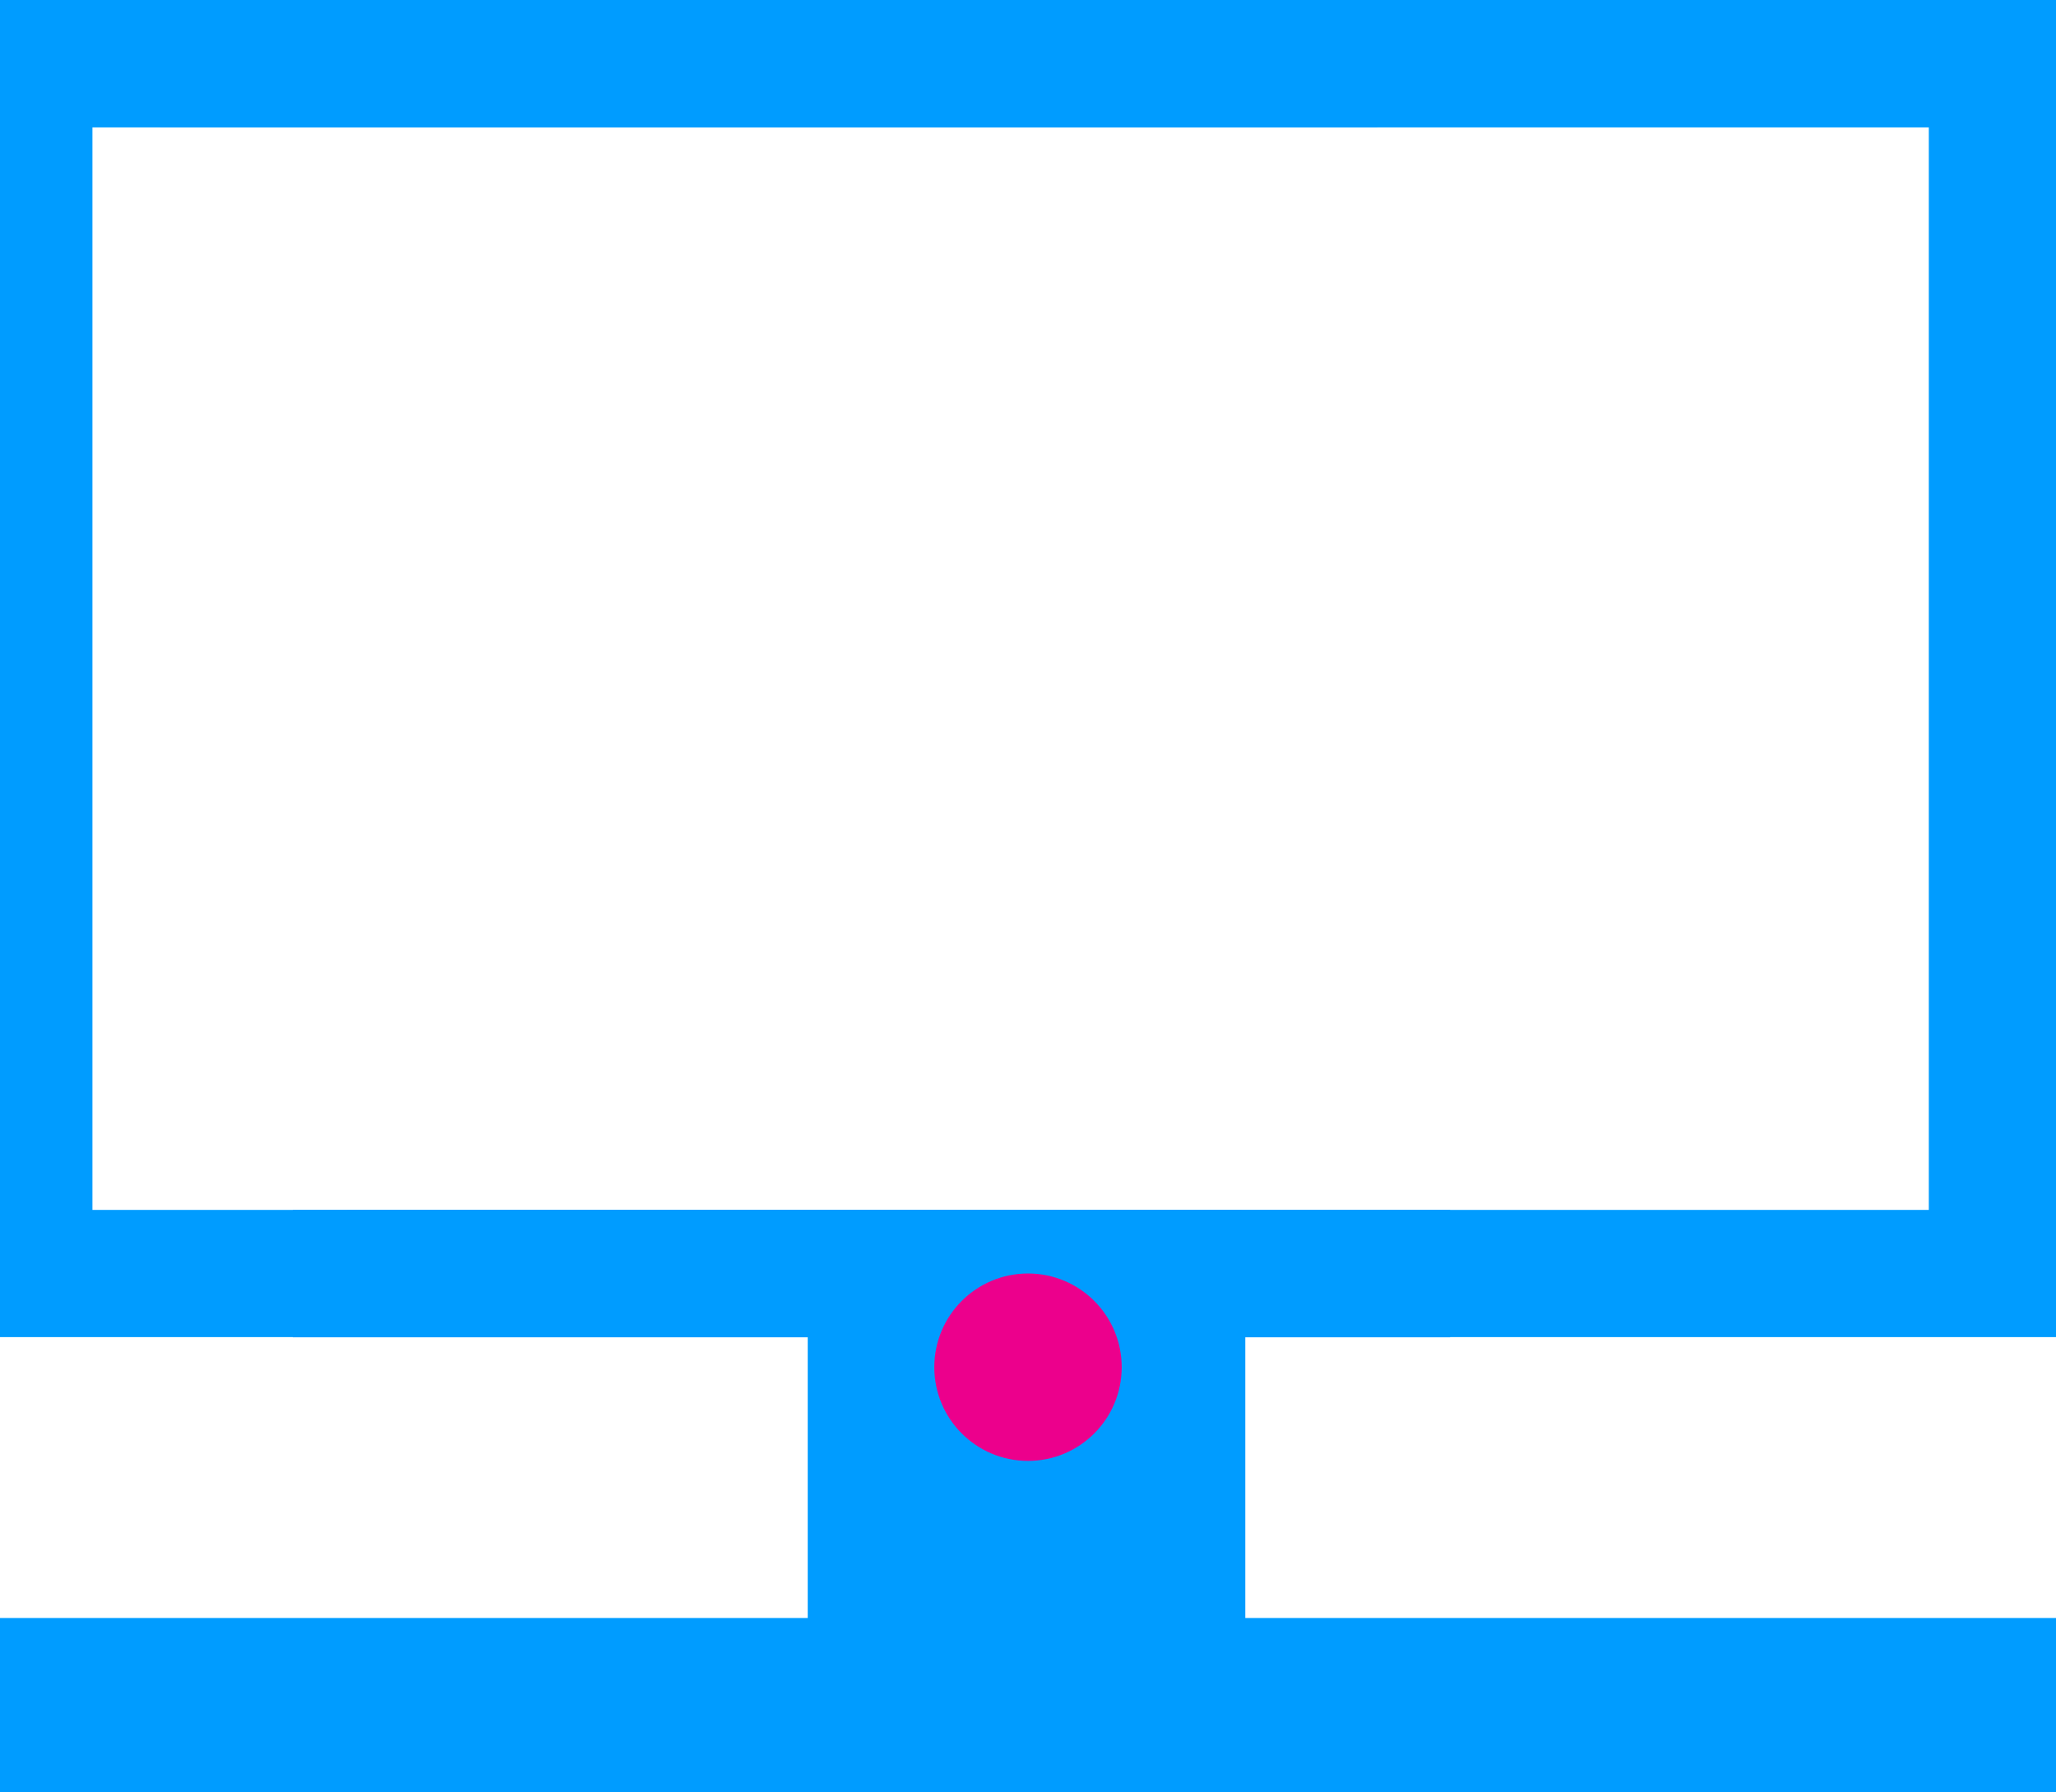
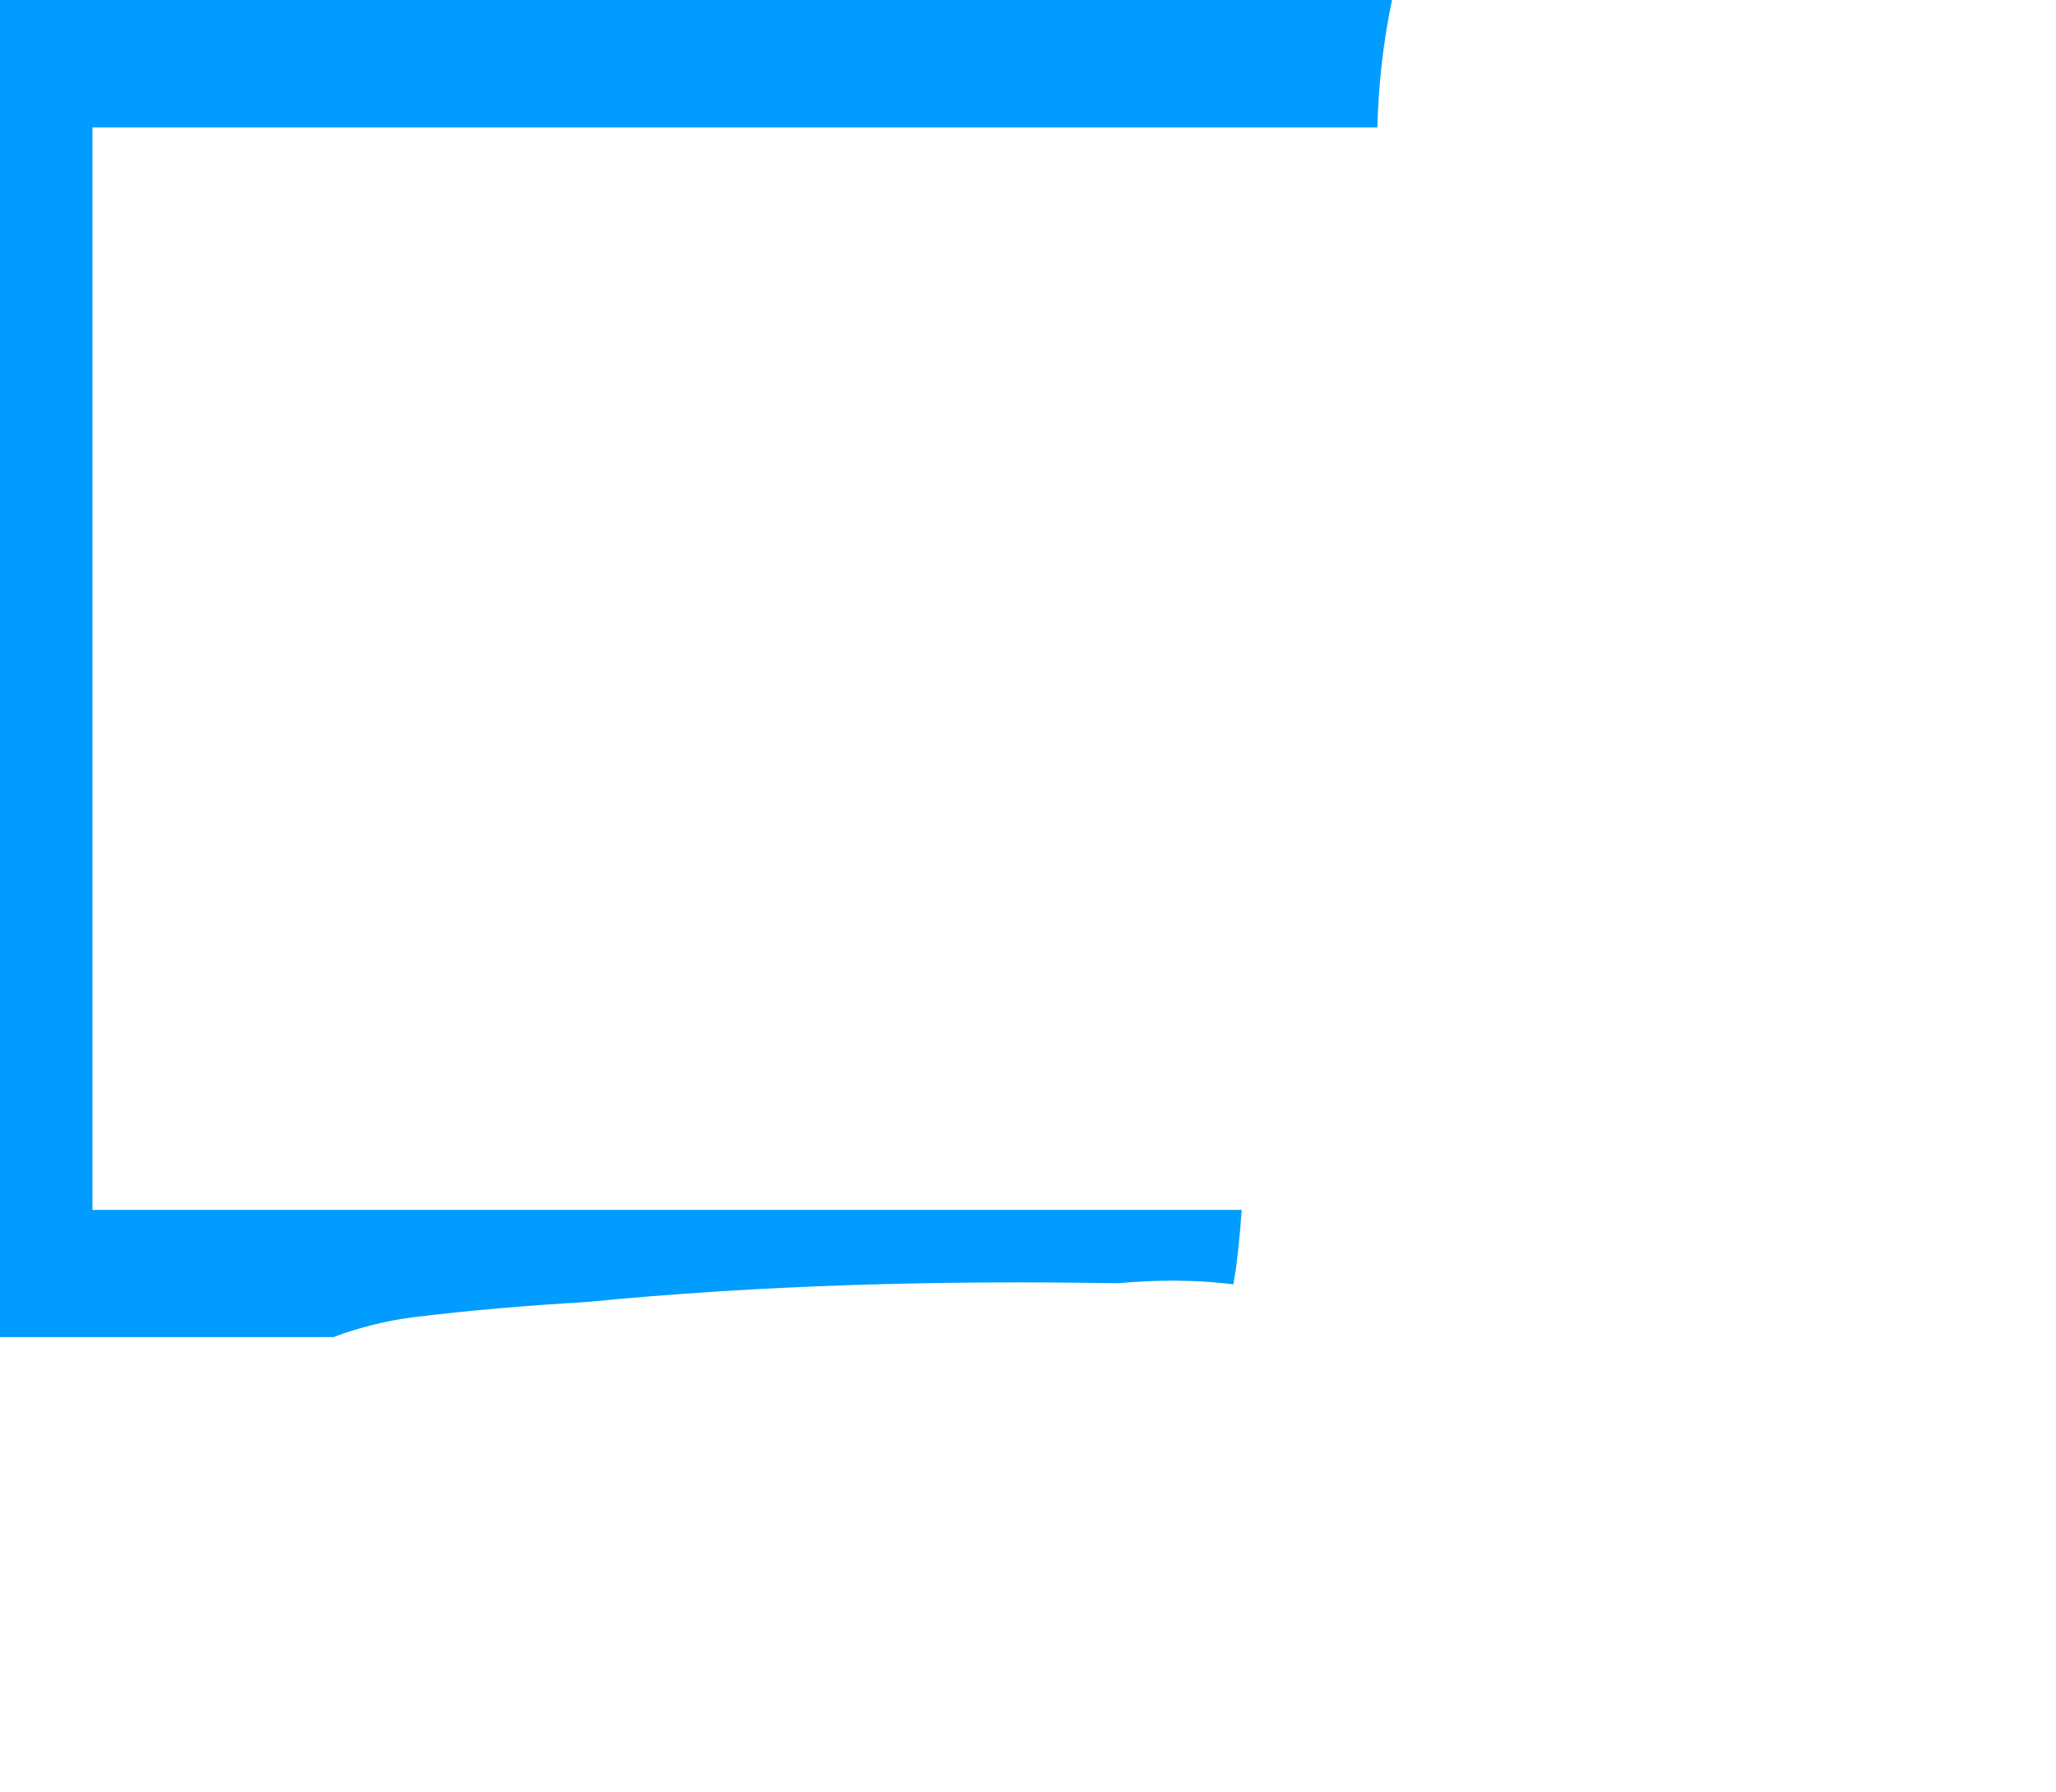
<svg xmlns="http://www.w3.org/2000/svg" id="Layer_1" data-name="Layer 1" width="96.98" height="84.54" viewBox="0 0 96.98 84.54">
  <defs>
    <style>
      .cls-1 {
        fill: #ec008c;
      }

      .cls-2 {
        fill: #009cff;
      }
    </style>
  </defs>
  <g>
-     <path class="cls-2" d="M6.6,0c.55,1.92.88,3.93.95,6.01h83.43v51.06H16.36c.1.95.22,1.87.38,2.74.21,1.2.47,2.29.79,3.26h10.85c10.37-3.25,23.07-3.46,33.22-1.18,1.19.27,2.23.68,3.15,1.18h32.24V0H6.6Z" />
    <path class="cls-2" d="M27.6,61.42c8.39-.82,16.75-1.03,25.13-.89,1.85-.17,3.69-.17,5.45.05.04-.26.08-.5.12-.77.12-.87.2-1.79.27-2.74H4.36V6.01h60.61c.05-2.08.29-4.09.69-6.01H0v63.07h15.73c1.17-.44,2.41-.76,3.71-.93,2.66-.33,5.4-.56,8.16-.72Z" />
-     <rect class="cls-2" x="13.81" y="57.07" width="54.59" height="6.01" />
-     <rect class="cls-2" x="38.1" y="60.07" width="20.64" height="20.36" />
-     <rect class="cls-2" y="76.32" width="96.98" height="8.22" />
  </g>
-   <circle class="cls-1" cx="48.49" cy="64.49" r="4.42" />
</svg>